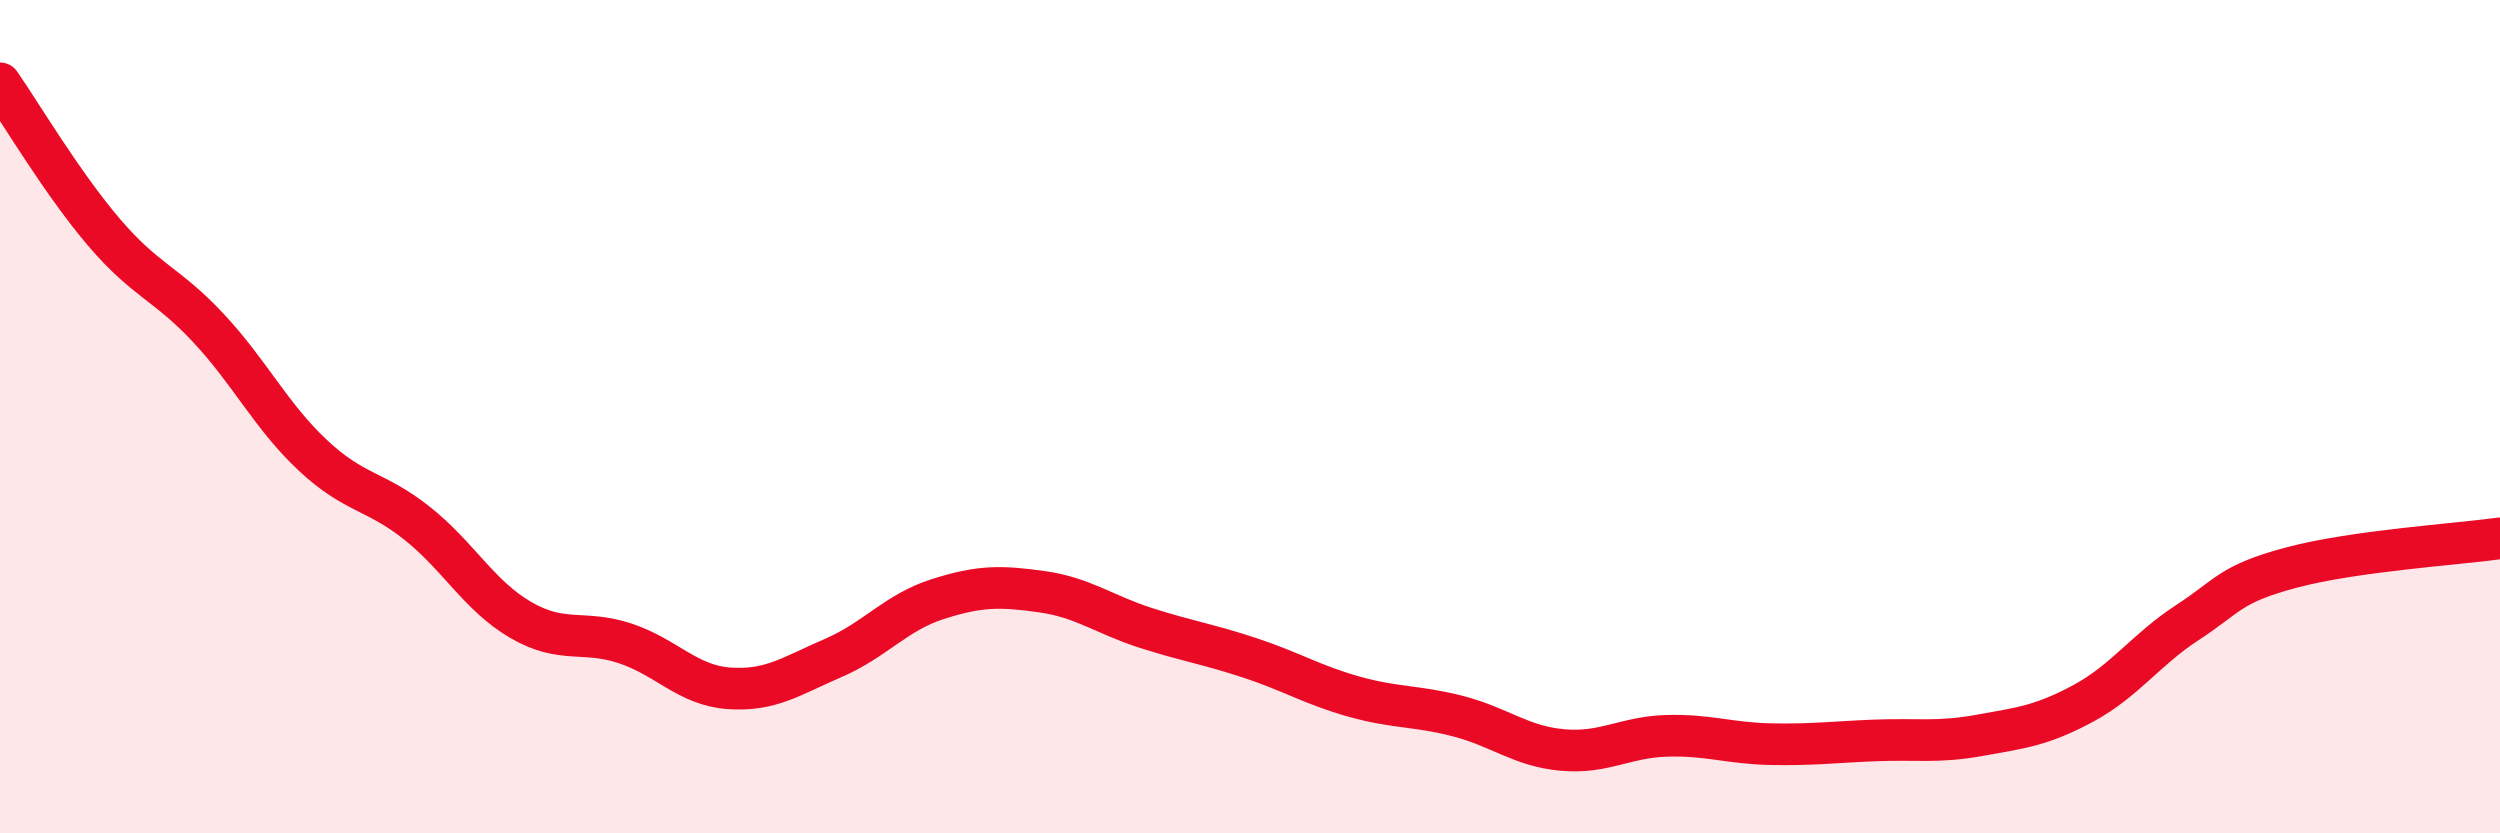
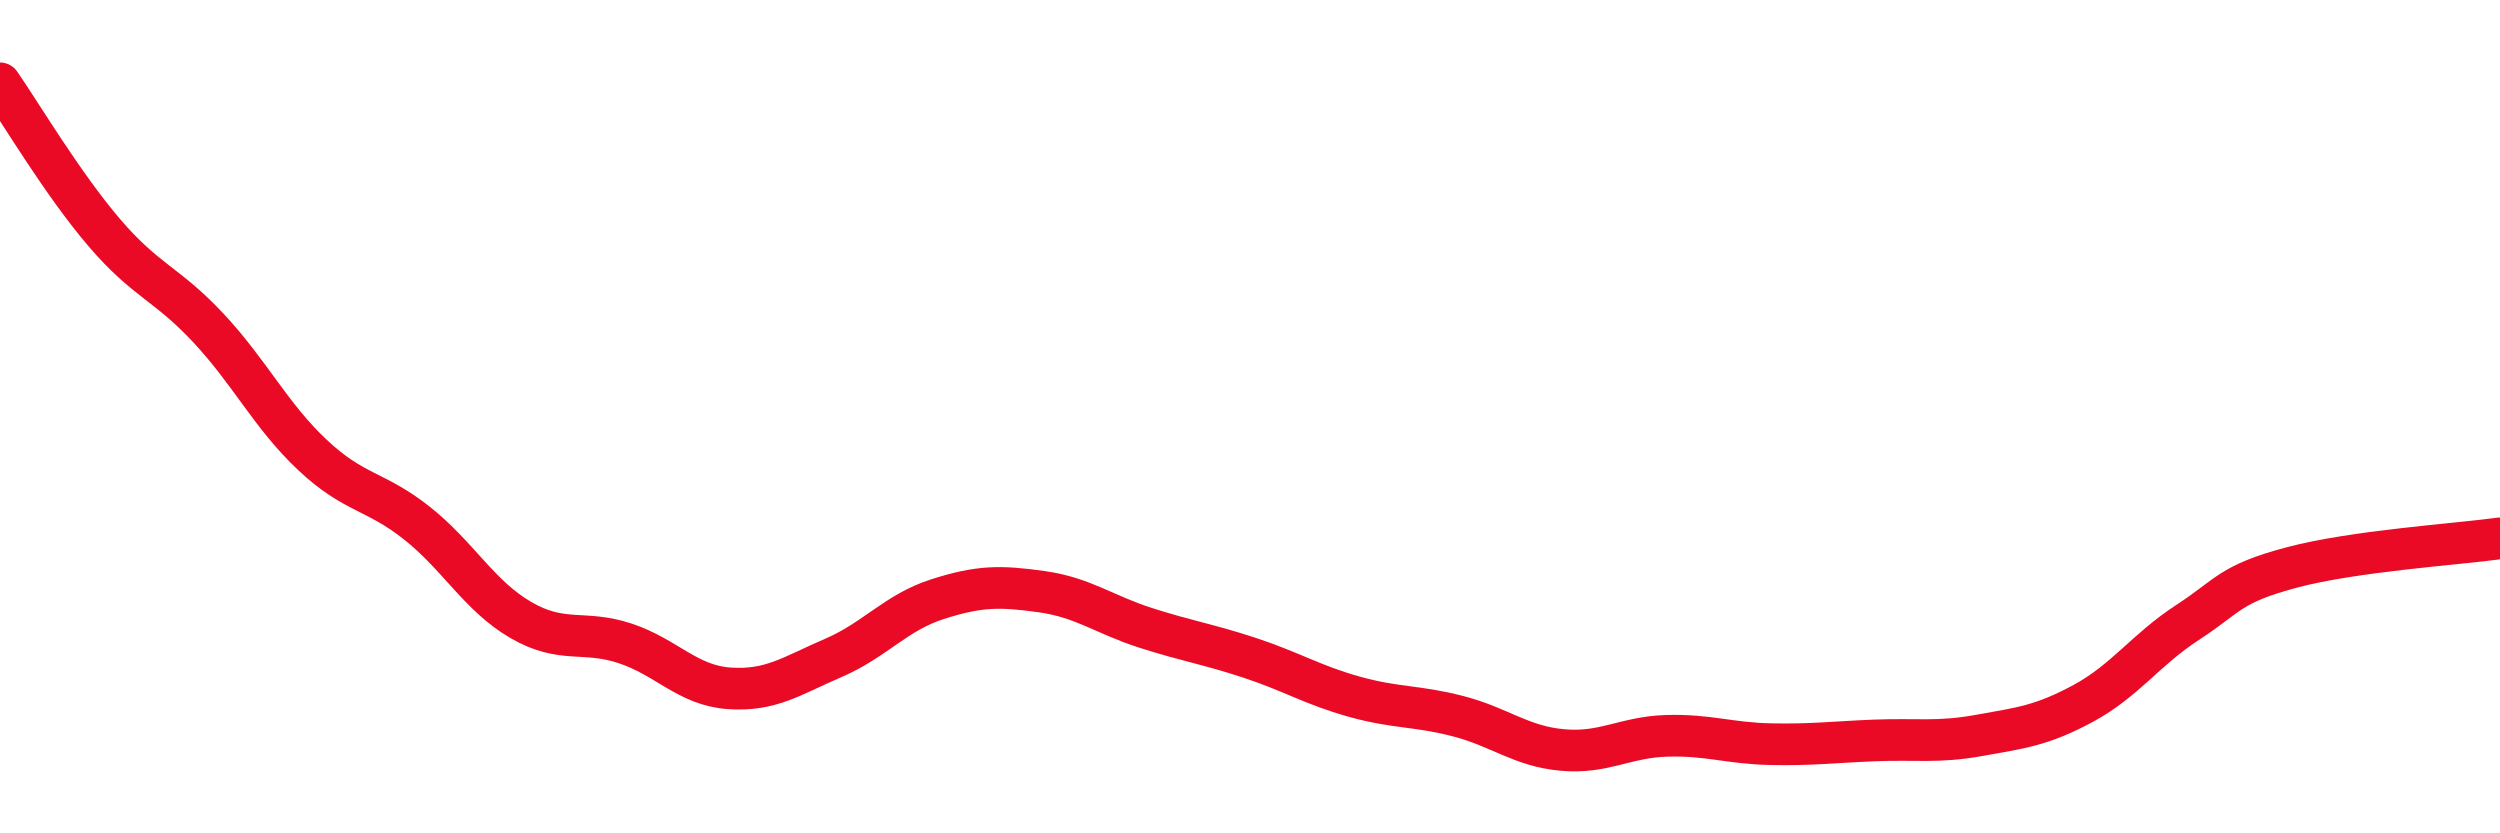
<svg xmlns="http://www.w3.org/2000/svg" width="60" height="20" viewBox="0 0 60 20">
-   <path d="M 0,2 C 0.5,2.72 1.5,4.41 2.5,5.58 C 3.5,6.75 4,6.8 5,7.87 C 6,8.94 6.5,9.98 7.5,10.92 C 8.5,11.86 9,11.76 10,12.55 C 11,13.34 11.5,14.3 12.5,14.88 C 13.5,15.46 14,15.11 15,15.44 C 16,15.77 16.5,16.45 17.5,16.52 C 18.5,16.59 19,16.22 20,15.79 C 21,15.36 21.5,14.7 22.5,14.38 C 23.5,14.06 24,14.06 25,14.2 C 26,14.34 26.5,14.75 27.5,15.07 C 28.5,15.39 29,15.46 30,15.79 C 31,16.12 31.5,16.44 32.5,16.72 C 33.5,17 34,16.93 35,17.19 C 36,17.45 36.5,17.91 37.5,18 C 38.5,18.09 39,17.69 40,17.66 C 41,17.63 41.5,17.84 42.5,17.86 C 43.5,17.88 44,17.81 45,17.77 C 46,17.73 46.5,17.83 47.5,17.65 C 48.5,17.47 49,17.42 50,16.88 C 51,16.34 51.5,15.59 52.5,14.94 C 53.5,14.29 53.5,14.02 55,13.62 C 56.5,13.22 59,13.06 60,12.92L60 20L0 20Z" fill="#EB0A25" opacity="0.1" stroke-linecap="round" stroke-linejoin="round" />
  <path d="M 0,2 C 0.5,2.72 1.5,4.41 2.5,5.58 C 3.5,6.75 4,6.8 5,7.87 C 6,8.94 6.5,9.98 7.5,10.92 C 8.5,11.86 9,11.76 10,12.55 C 11,13.34 11.5,14.3 12.5,14.88 C 13.5,15.46 14,15.11 15,15.44 C 16,15.77 16.5,16.45 17.5,16.52 C 18.5,16.59 19,16.22 20,15.79 C 21,15.36 21.5,14.7 22.5,14.38 C 23.5,14.06 24,14.06 25,14.2 C 26,14.34 26.5,14.75 27.5,15.07 C 28.5,15.39 29,15.46 30,15.79 C 31,16.12 31.5,16.44 32.5,16.72 C 33.5,17 34,16.93 35,17.19 C 36,17.45 36.5,17.91 37.5,18 C 38.5,18.09 39,17.69 40,17.66 C 41,17.63 41.5,17.84 42.5,17.86 C 43.5,17.88 44,17.81 45,17.77 C 46,17.73 46.5,17.83 47.5,17.65 C 48.5,17.47 49,17.42 50,16.88 C 51,16.34 51.5,15.59 52.5,14.94 C 53.5,14.29 53.5,14.02 55,13.62 C 56.5,13.22 59,13.06 60,12.92" stroke="#EB0A25" stroke-width="1" fill="none" stroke-linecap="round" stroke-linejoin="round" />
</svg>